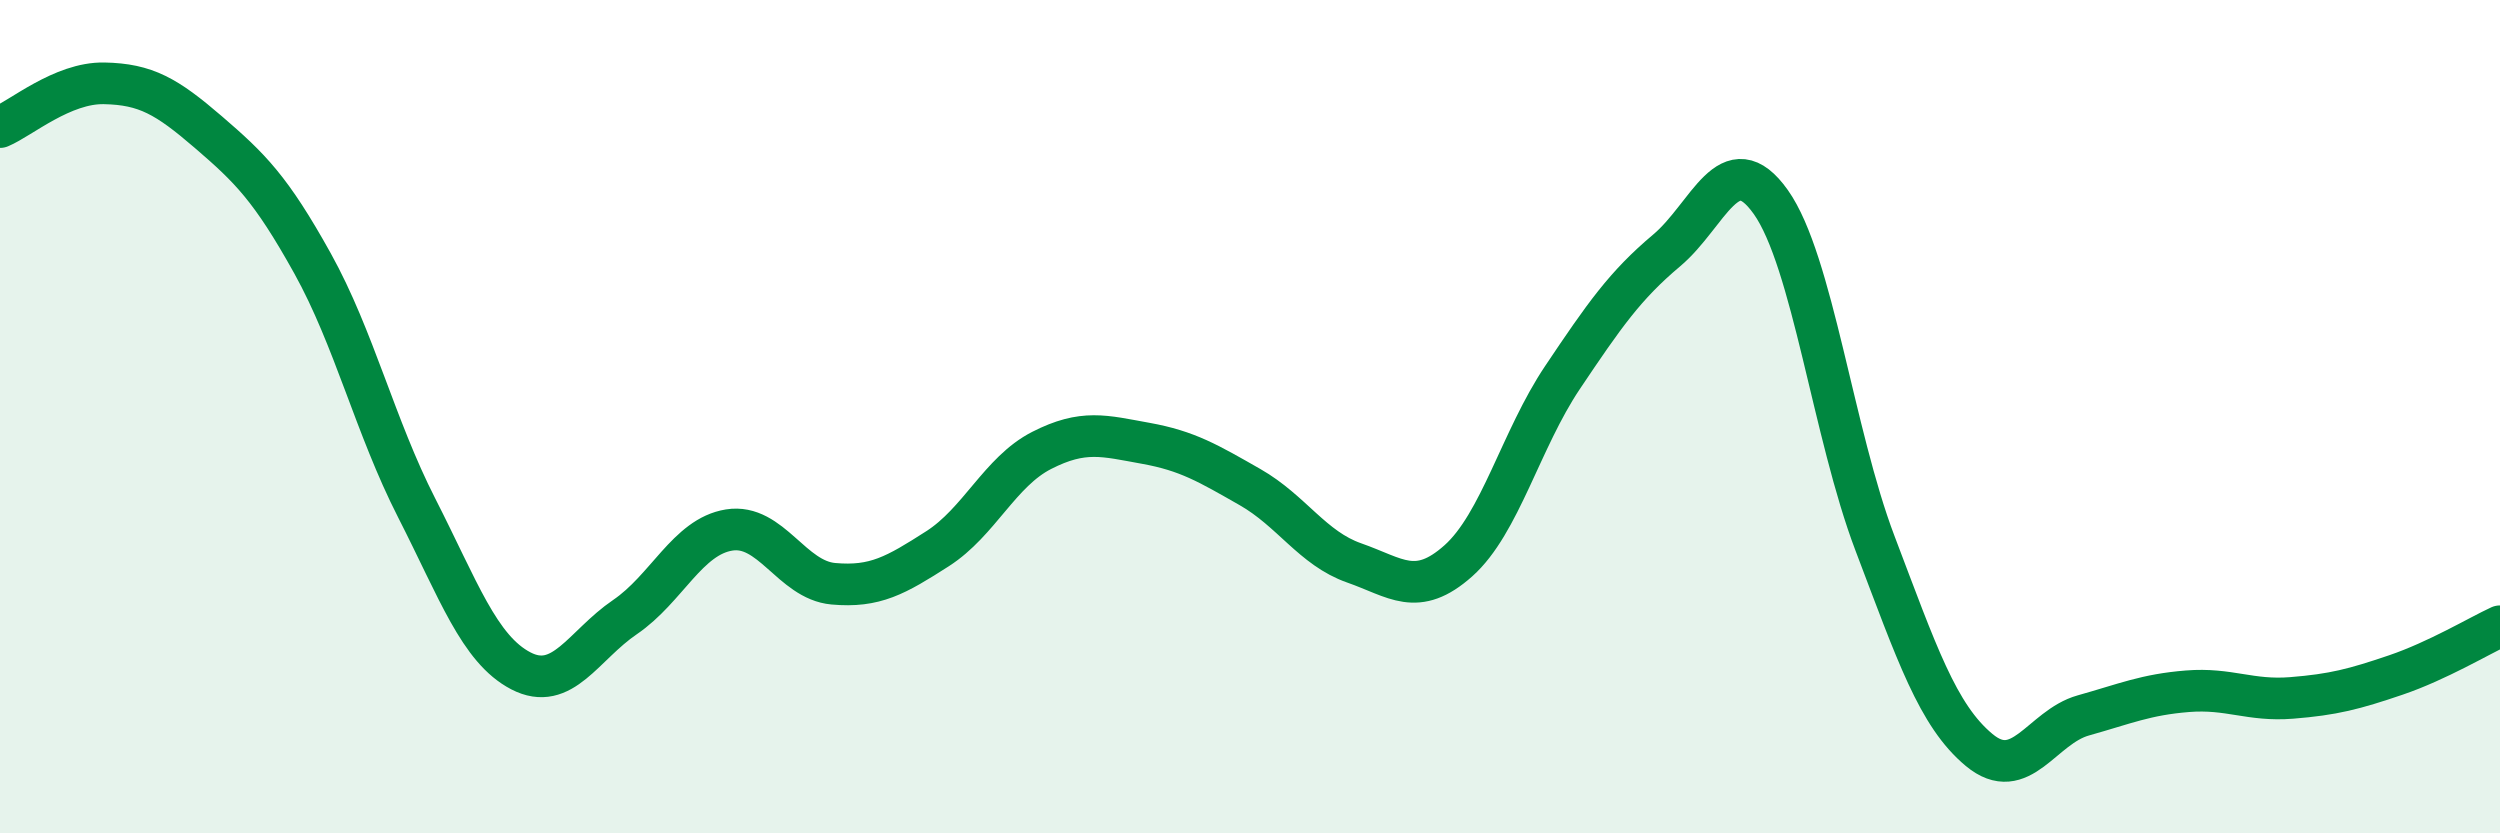
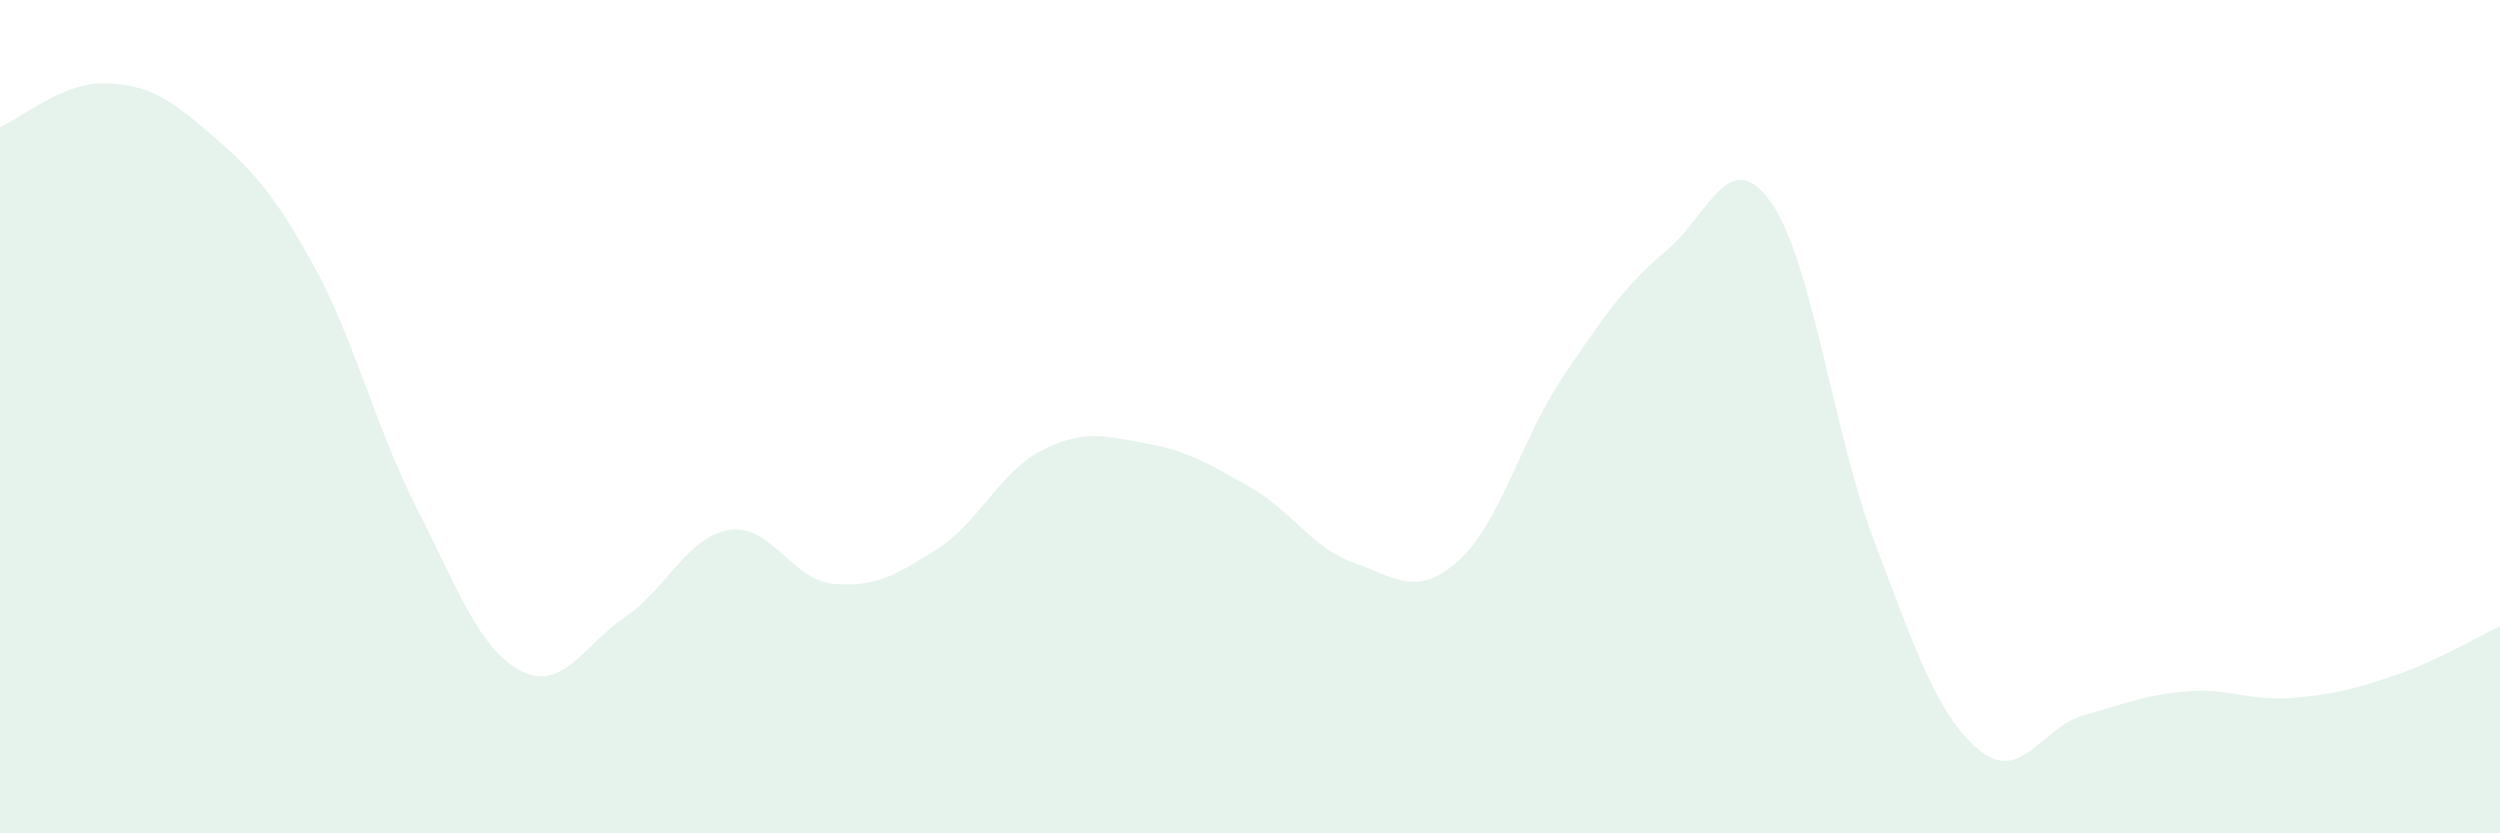
<svg xmlns="http://www.w3.org/2000/svg" width="60" height="20" viewBox="0 0 60 20">
  <path d="M 0,3.05 C 0.5,2.84 1.5,1.98 2.5,2 C 3.5,2.02 4,2.31 5,3.17 C 6,4.03 6.5,4.52 7.5,6.32 C 8.5,8.12 9,10.23 10,12.19 C 11,14.15 11.5,15.58 12.5,16.1 C 13.5,16.62 14,15.49 15,14.81 C 16,14.13 16.5,12.88 17.5,12.72 C 18.5,12.56 19,13.92 20,14.01 C 21,14.1 21.5,13.81 22.5,13.17 C 23.5,12.53 24,11.32 25,10.81 C 26,10.3 26.5,10.46 27.5,10.64 C 28.5,10.82 29,11.12 30,11.69 C 31,12.26 31.5,13.16 32.5,13.51 C 33.5,13.86 34,14.35 35,13.46 C 36,12.57 36.5,10.55 37.5,9.06 C 38.5,7.57 39,6.85 40,6.01 C 41,5.17 41.5,3.44 42.5,4.85 C 43.5,6.26 44,10.41 45,13.04 C 46,15.67 46.5,17.17 47.5,18 C 48.5,18.83 49,17.45 50,17.17 C 51,16.89 51.5,16.67 52.5,16.59 C 53.5,16.51 54,16.83 55,16.75 C 56,16.67 56.5,16.54 57.5,16.2 C 58.5,15.86 59.5,15.26 60,15.03L60 20L0 20Z" fill="#008740" opacity="0.1" stroke-linecap="round" stroke-linejoin="round" />
-   <path d="M 0,3.05 C 0.5,2.84 1.5,1.98 2.5,2 C 3.5,2.02 4,2.31 5,3.17 C 6,4.03 6.5,4.52 7.5,6.32 C 8.5,8.12 9,10.23 10,12.19 C 11,14.15 11.5,15.58 12.5,16.1 C 13.5,16.62 14,15.49 15,14.81 C 16,14.13 16.5,12.88 17.5,12.72 C 18.5,12.56 19,13.92 20,14.01 C 21,14.1 21.5,13.81 22.5,13.17 C 23.5,12.53 24,11.32 25,10.81 C 26,10.3 26.5,10.46 27.5,10.64 C 28.5,10.82 29,11.12 30,11.69 C 31,12.26 31.5,13.16 32.5,13.51 C 33.5,13.86 34,14.35 35,13.46 C 36,12.57 36.5,10.55 37.5,9.06 C 38.5,7.57 39,6.85 40,6.01 C 41,5.17 41.5,3.44 42.5,4.85 C 43.5,6.26 44,10.41 45,13.04 C 46,15.67 46.5,17.17 47.5,18 C 48.5,18.83 49,17.45 50,17.17 C 51,16.89 51.5,16.67 52.5,16.59 C 53.5,16.51 54,16.83 55,16.75 C 56,16.67 56.5,16.54 57.5,16.2 C 58.5,15.86 59.5,15.26 60,15.03" stroke="#008740" stroke-width="1" fill="none" stroke-linecap="round" stroke-linejoin="round" />
</svg>